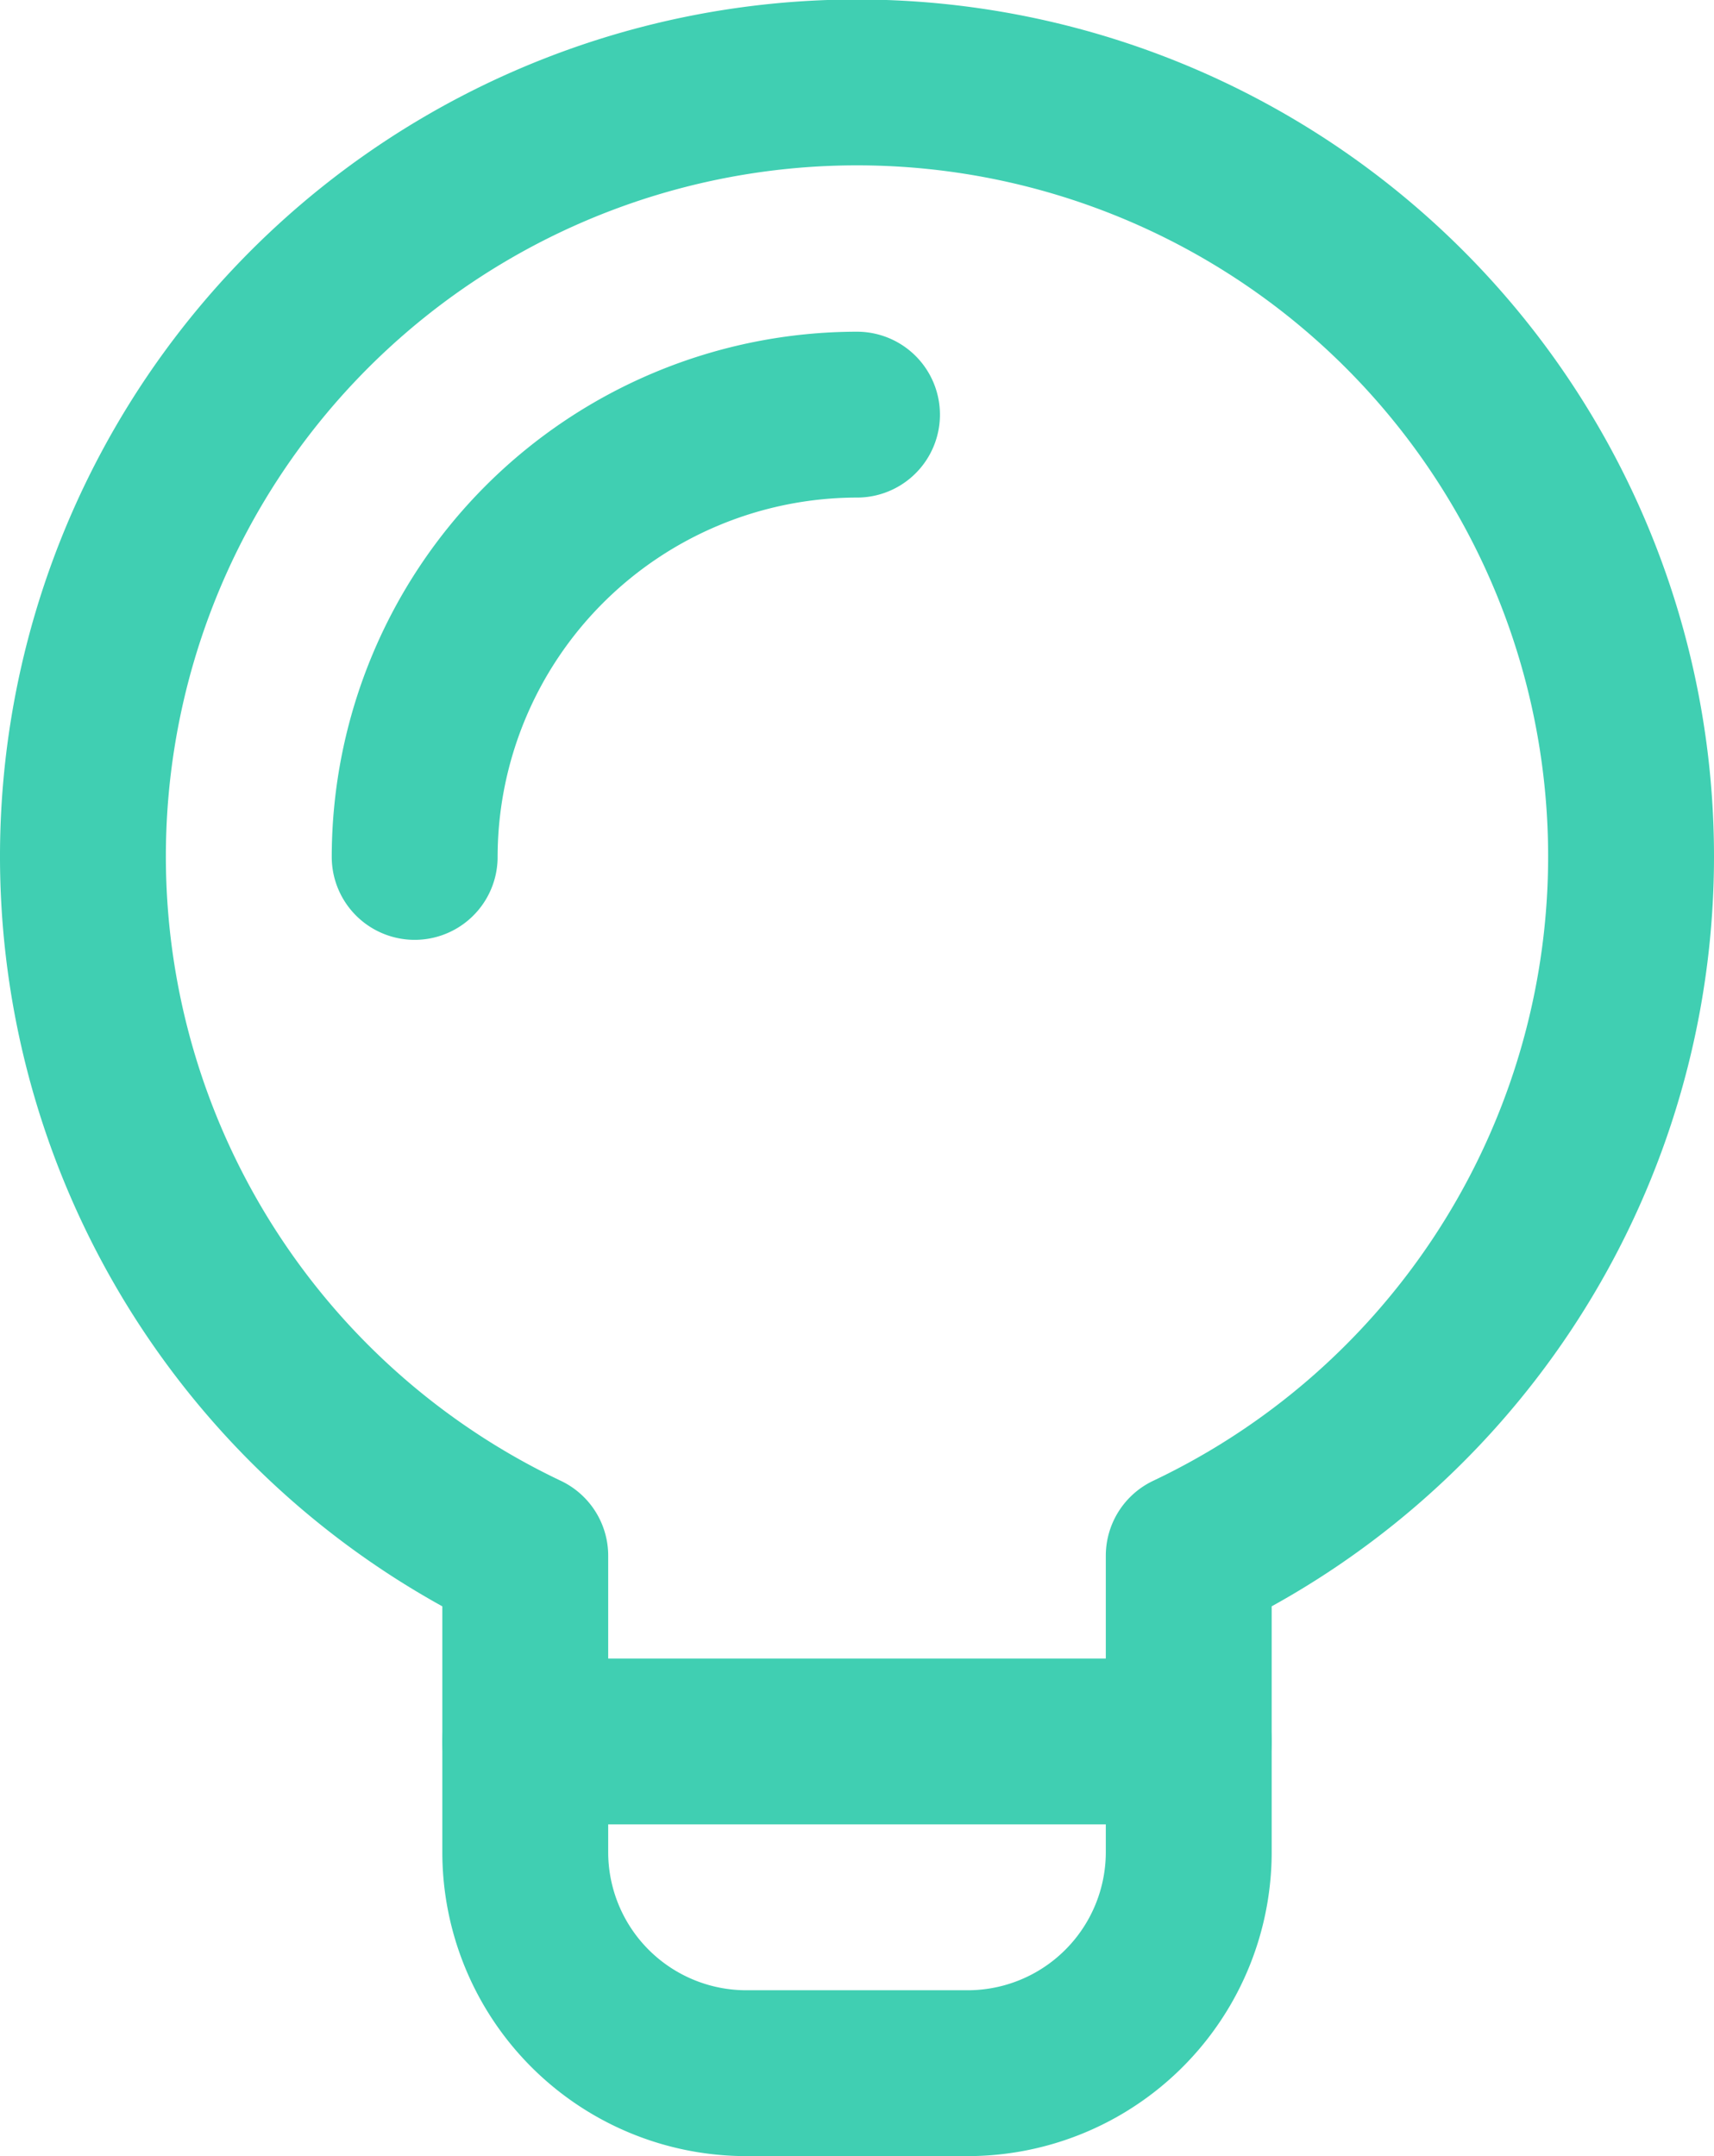
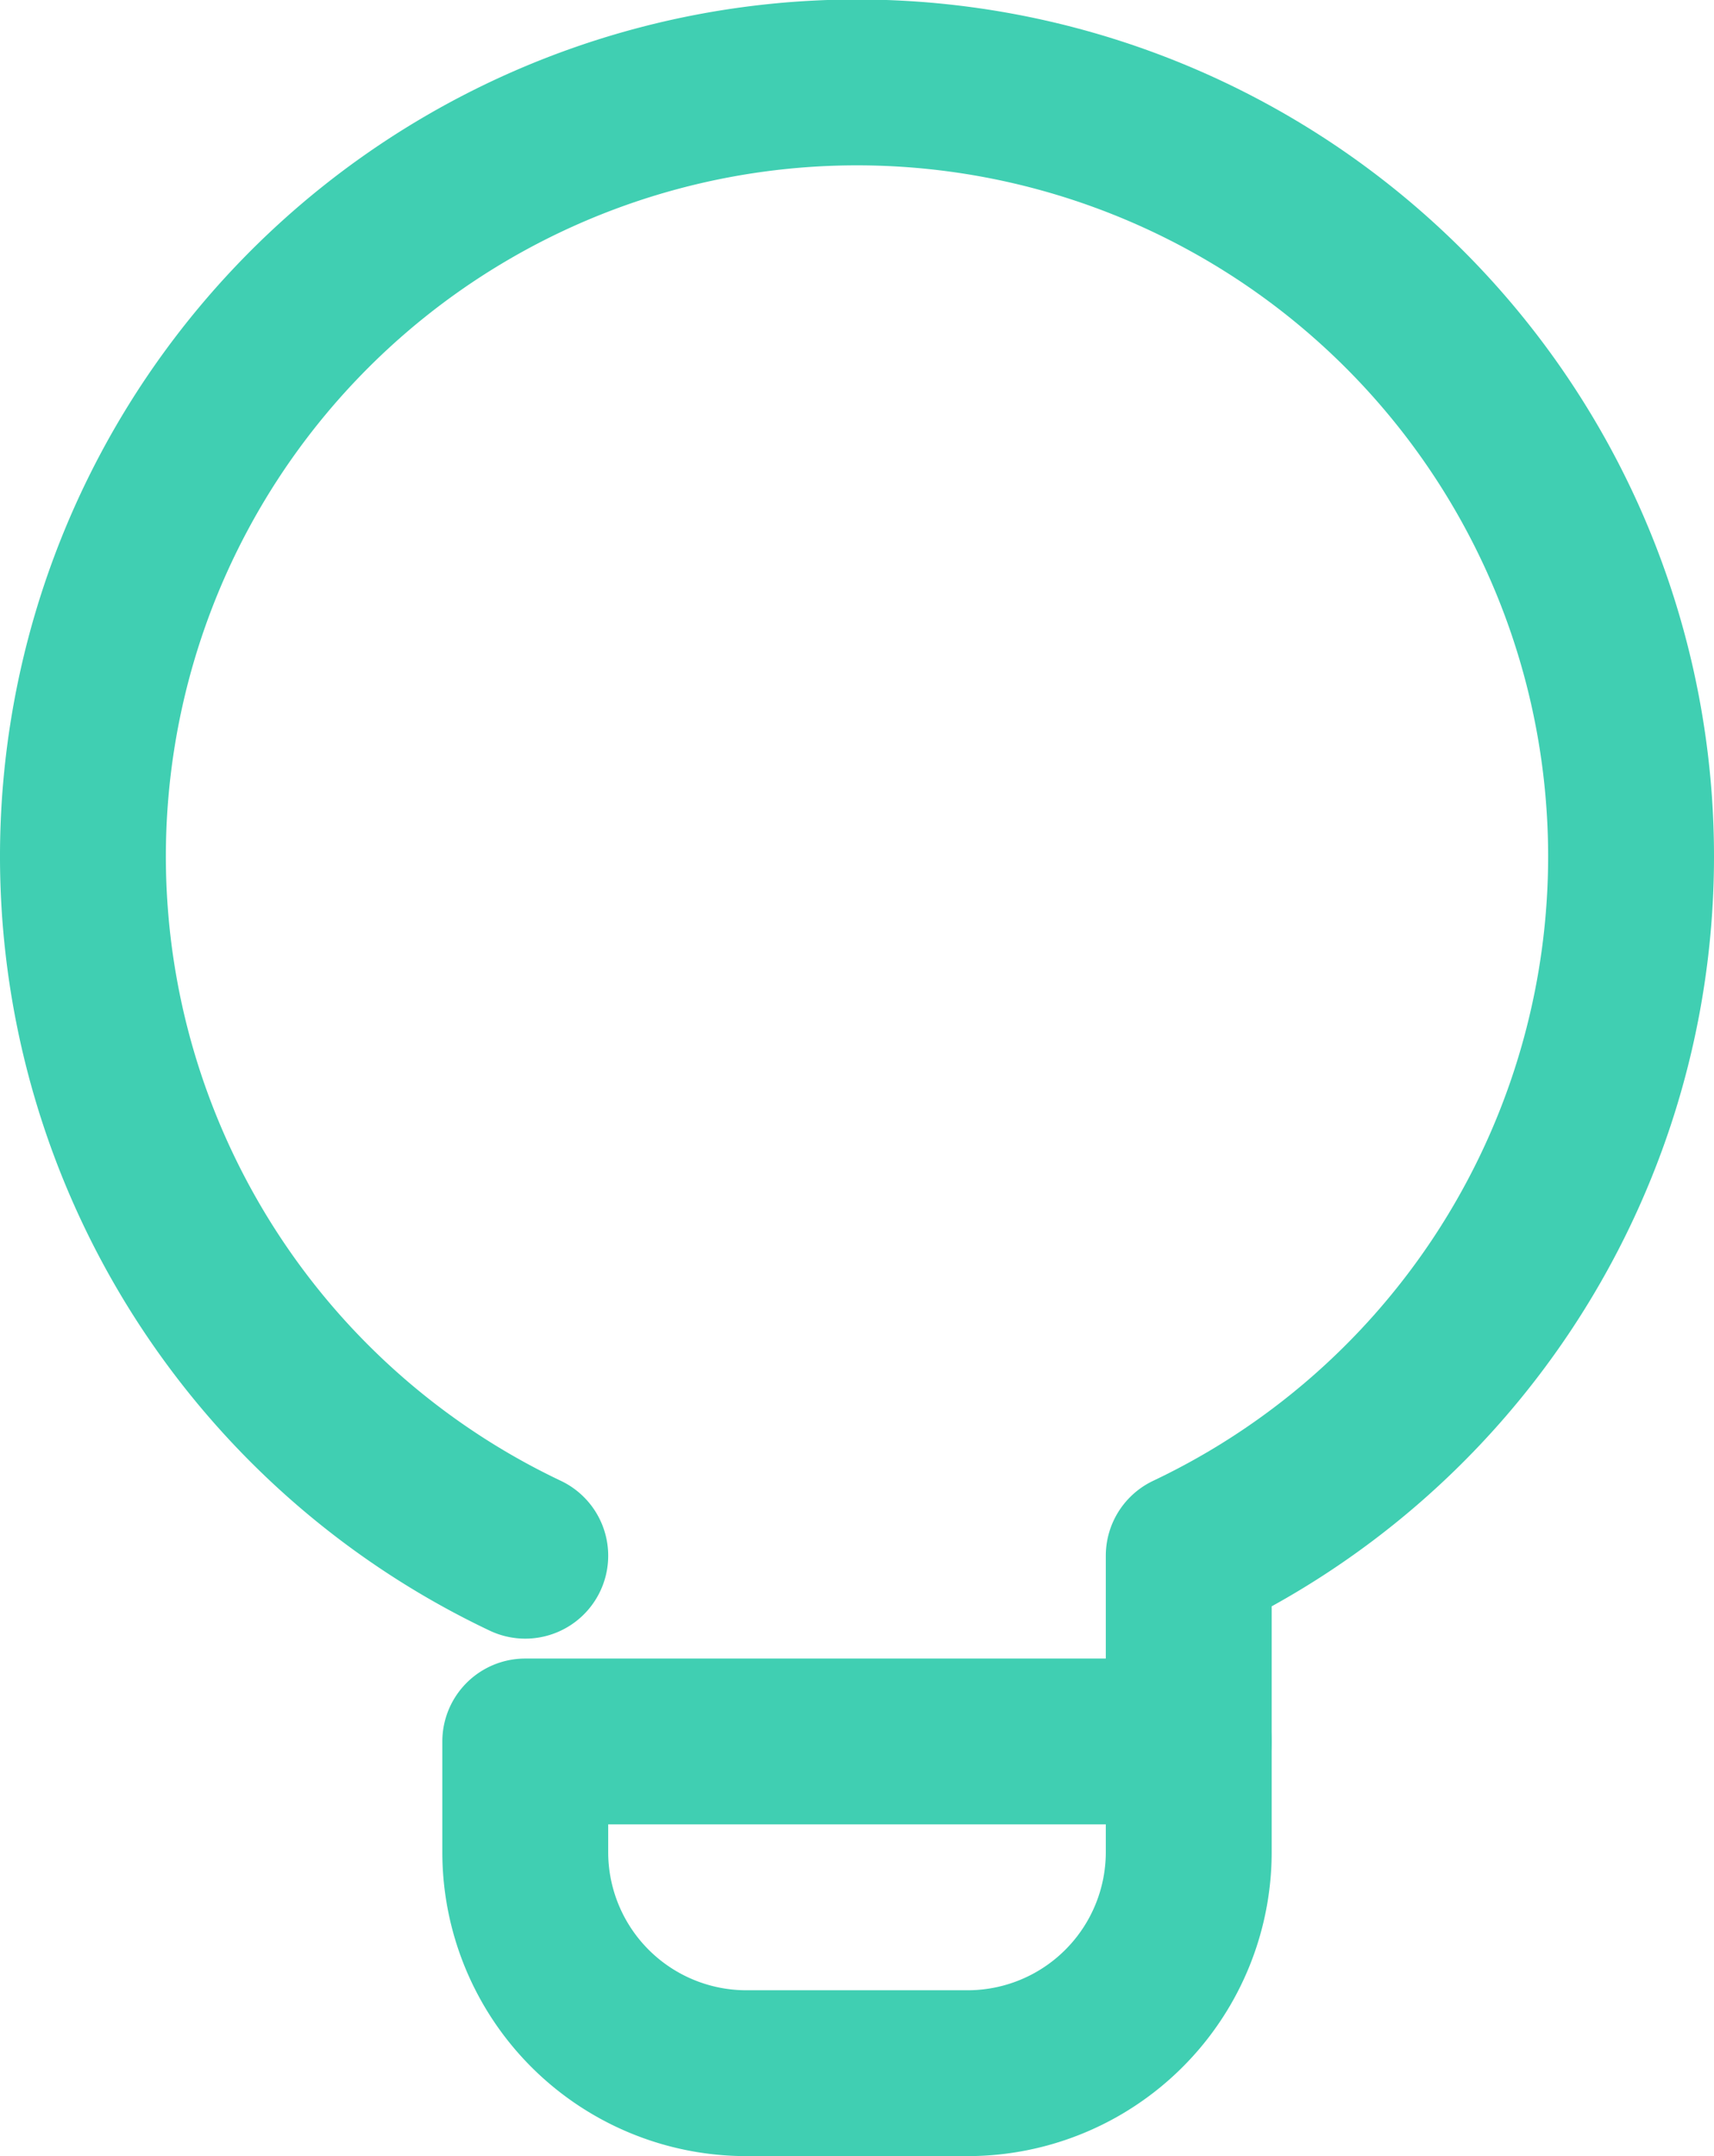
<svg xmlns="http://www.w3.org/2000/svg" width="31" height="39" viewBox="0 0 31 39">
  <g id="IconInnovation" transform="translate(-0.5 -0.5)">
    <path id="Path_514" data-name="Path 514" d="M18,38H14a4,4,0,0,1-4-4V32H22v2A4,4,0,0,1,18,38Z" fill="none" stroke="#40cfb2" stroke-linecap="round" stroke-linejoin="round" stroke-width="3" />
-     <path id="Path_515" data-name="Path 515" d="M22,32V28.64a14,14,0,1,0-12,0V32" fill="none" stroke="#40cfb2" stroke-linecap="round" stroke-linejoin="round" stroke-width="3" />
-     <path id="Path_516" data-name="Path 516" d="M16,8a8.009,8.009,0,0,0-8,8" fill="none" stroke="#40cfb2" stroke-linecap="round" stroke-linejoin="round" stroke-width="3" />
+     <path id="Path_515" data-name="Path 515" d="M22,32V28.64a14,14,0,1,0-12,0" fill="none" stroke="#40cfb2" stroke-linecap="round" stroke-linejoin="round" stroke-width="3" />
  </g>
</svg>